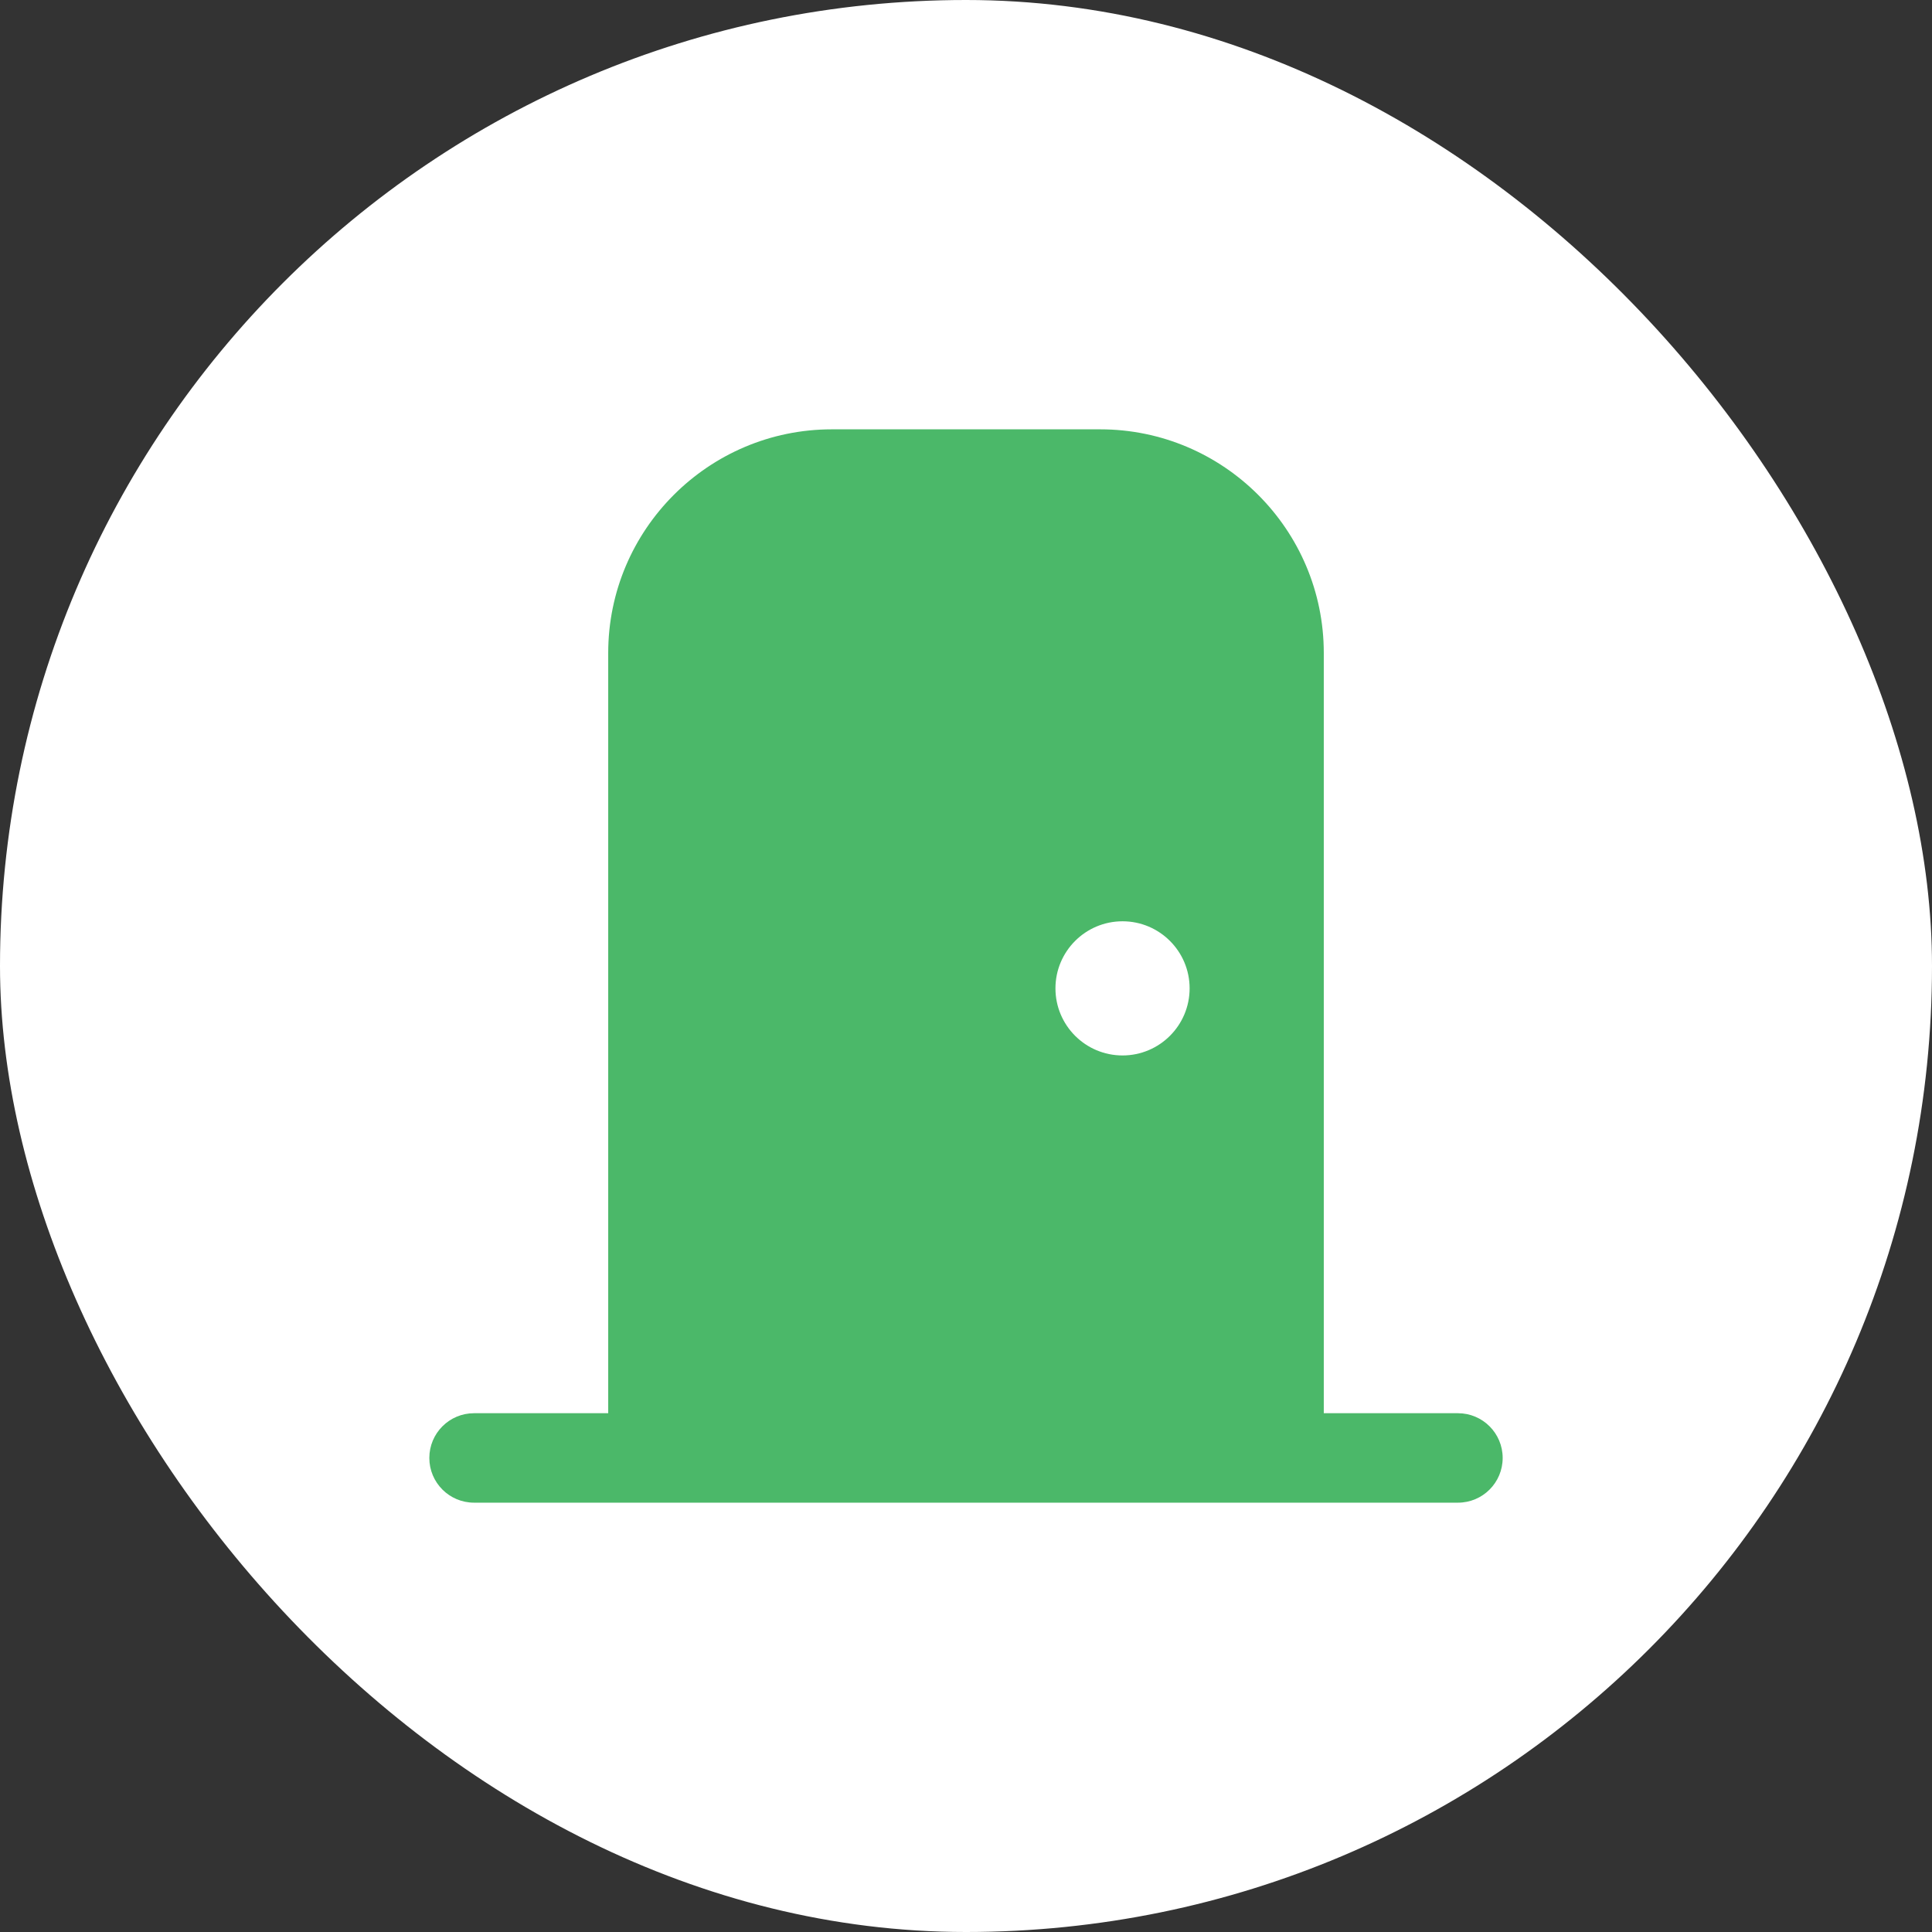
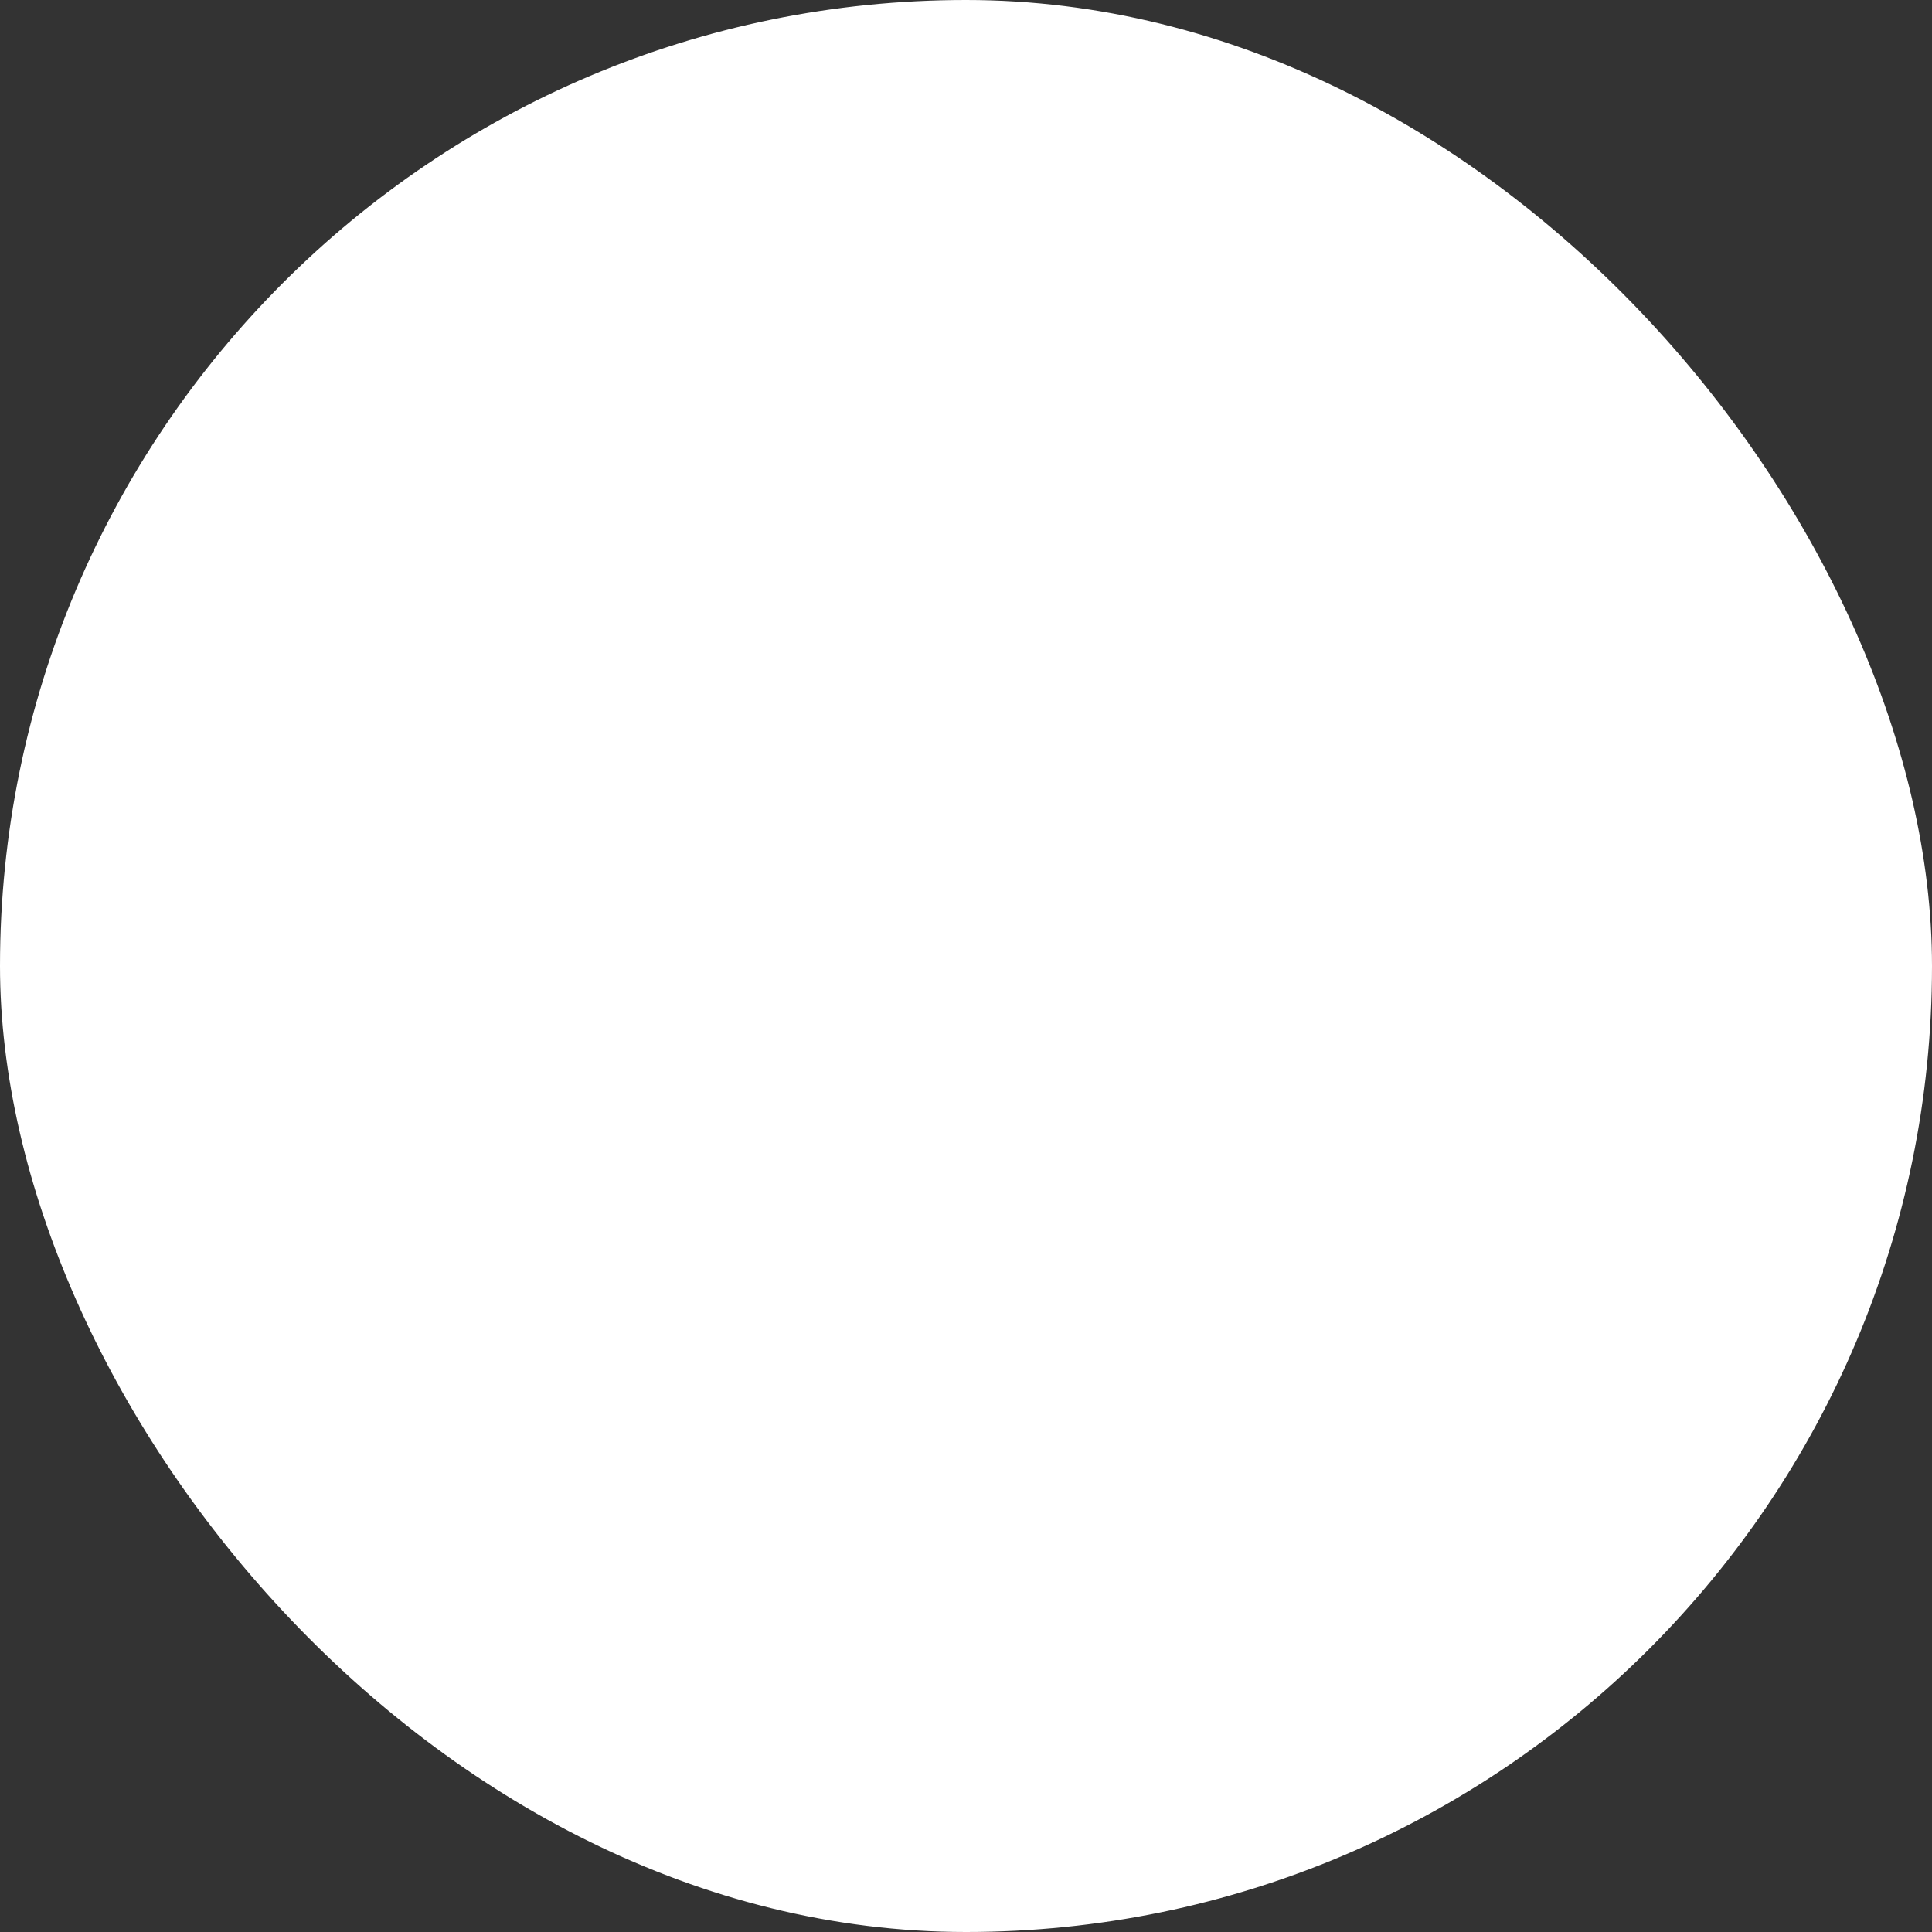
<svg xmlns="http://www.w3.org/2000/svg" width="90" height="90" viewBox="0 0 90 90" fill="none">
  <rect x="0" y="0" width="90" height="90" fill="#333333" stroke="none" />
  <rect width="90" height="90" rx="45" fill="white" />
  <g clip-path="url(#clip0_584_24189)">
-     <path d="M67.917 65.833H61.667V30.417C61.667 24.673 56.994 20 51.25 20H38.75C33.006 20 28.333 24.673 28.333 30.417V65.833H22.083C20.931 65.833 20 66.767 20 67.917C20 69.067 20.931 70 22.083 70H67.917C69.069 70 70 69.067 70 67.917C70 66.767 69.069 65.833 67.917 65.833ZM52.292 49.167C50.567 49.167 49.167 47.767 49.167 46.042C49.167 44.317 50.567 42.917 52.292 42.917C54.017 42.917 55.417 44.317 55.417 46.042C55.417 47.767 54.017 49.167 52.292 49.167Z" fill="#4BB869" />
-   </g>
+     </g>
  <defs>
    <clipPath id="clip0_584_24189">
      <rect width="50" height="50" fill="white" transform="translate(20 20)" />
    </clipPath>
  </defs>
</svg>